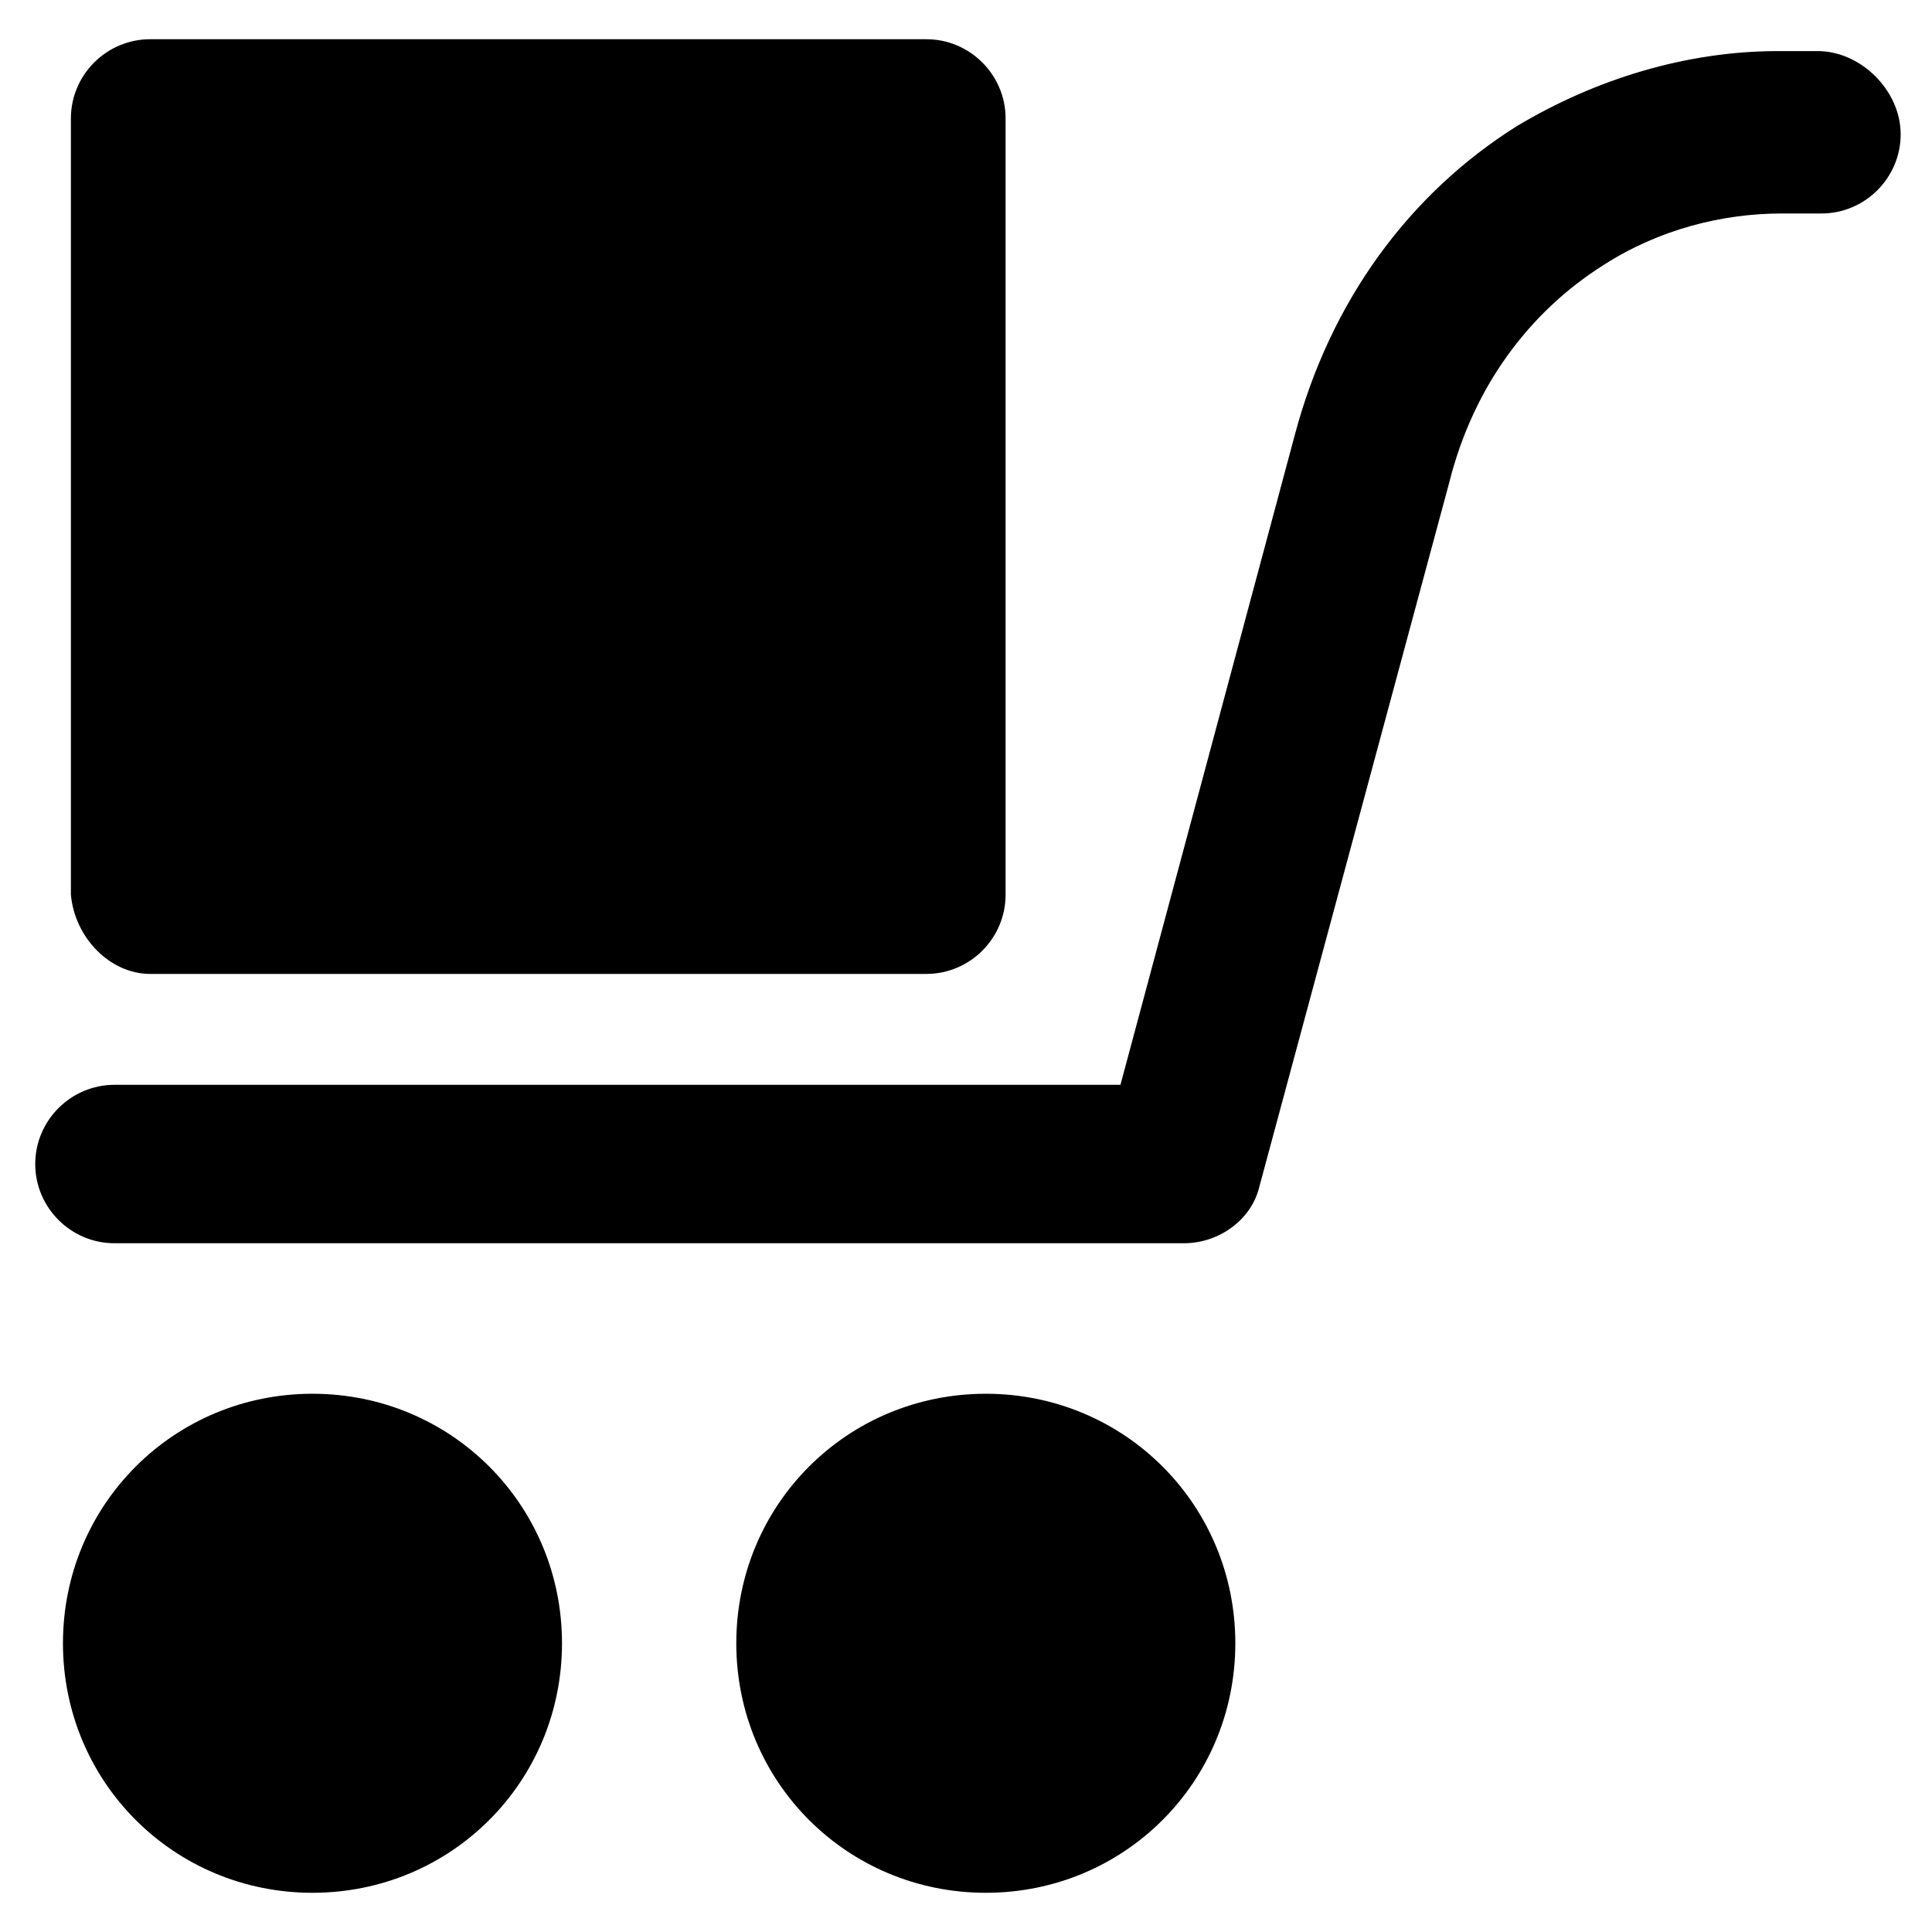
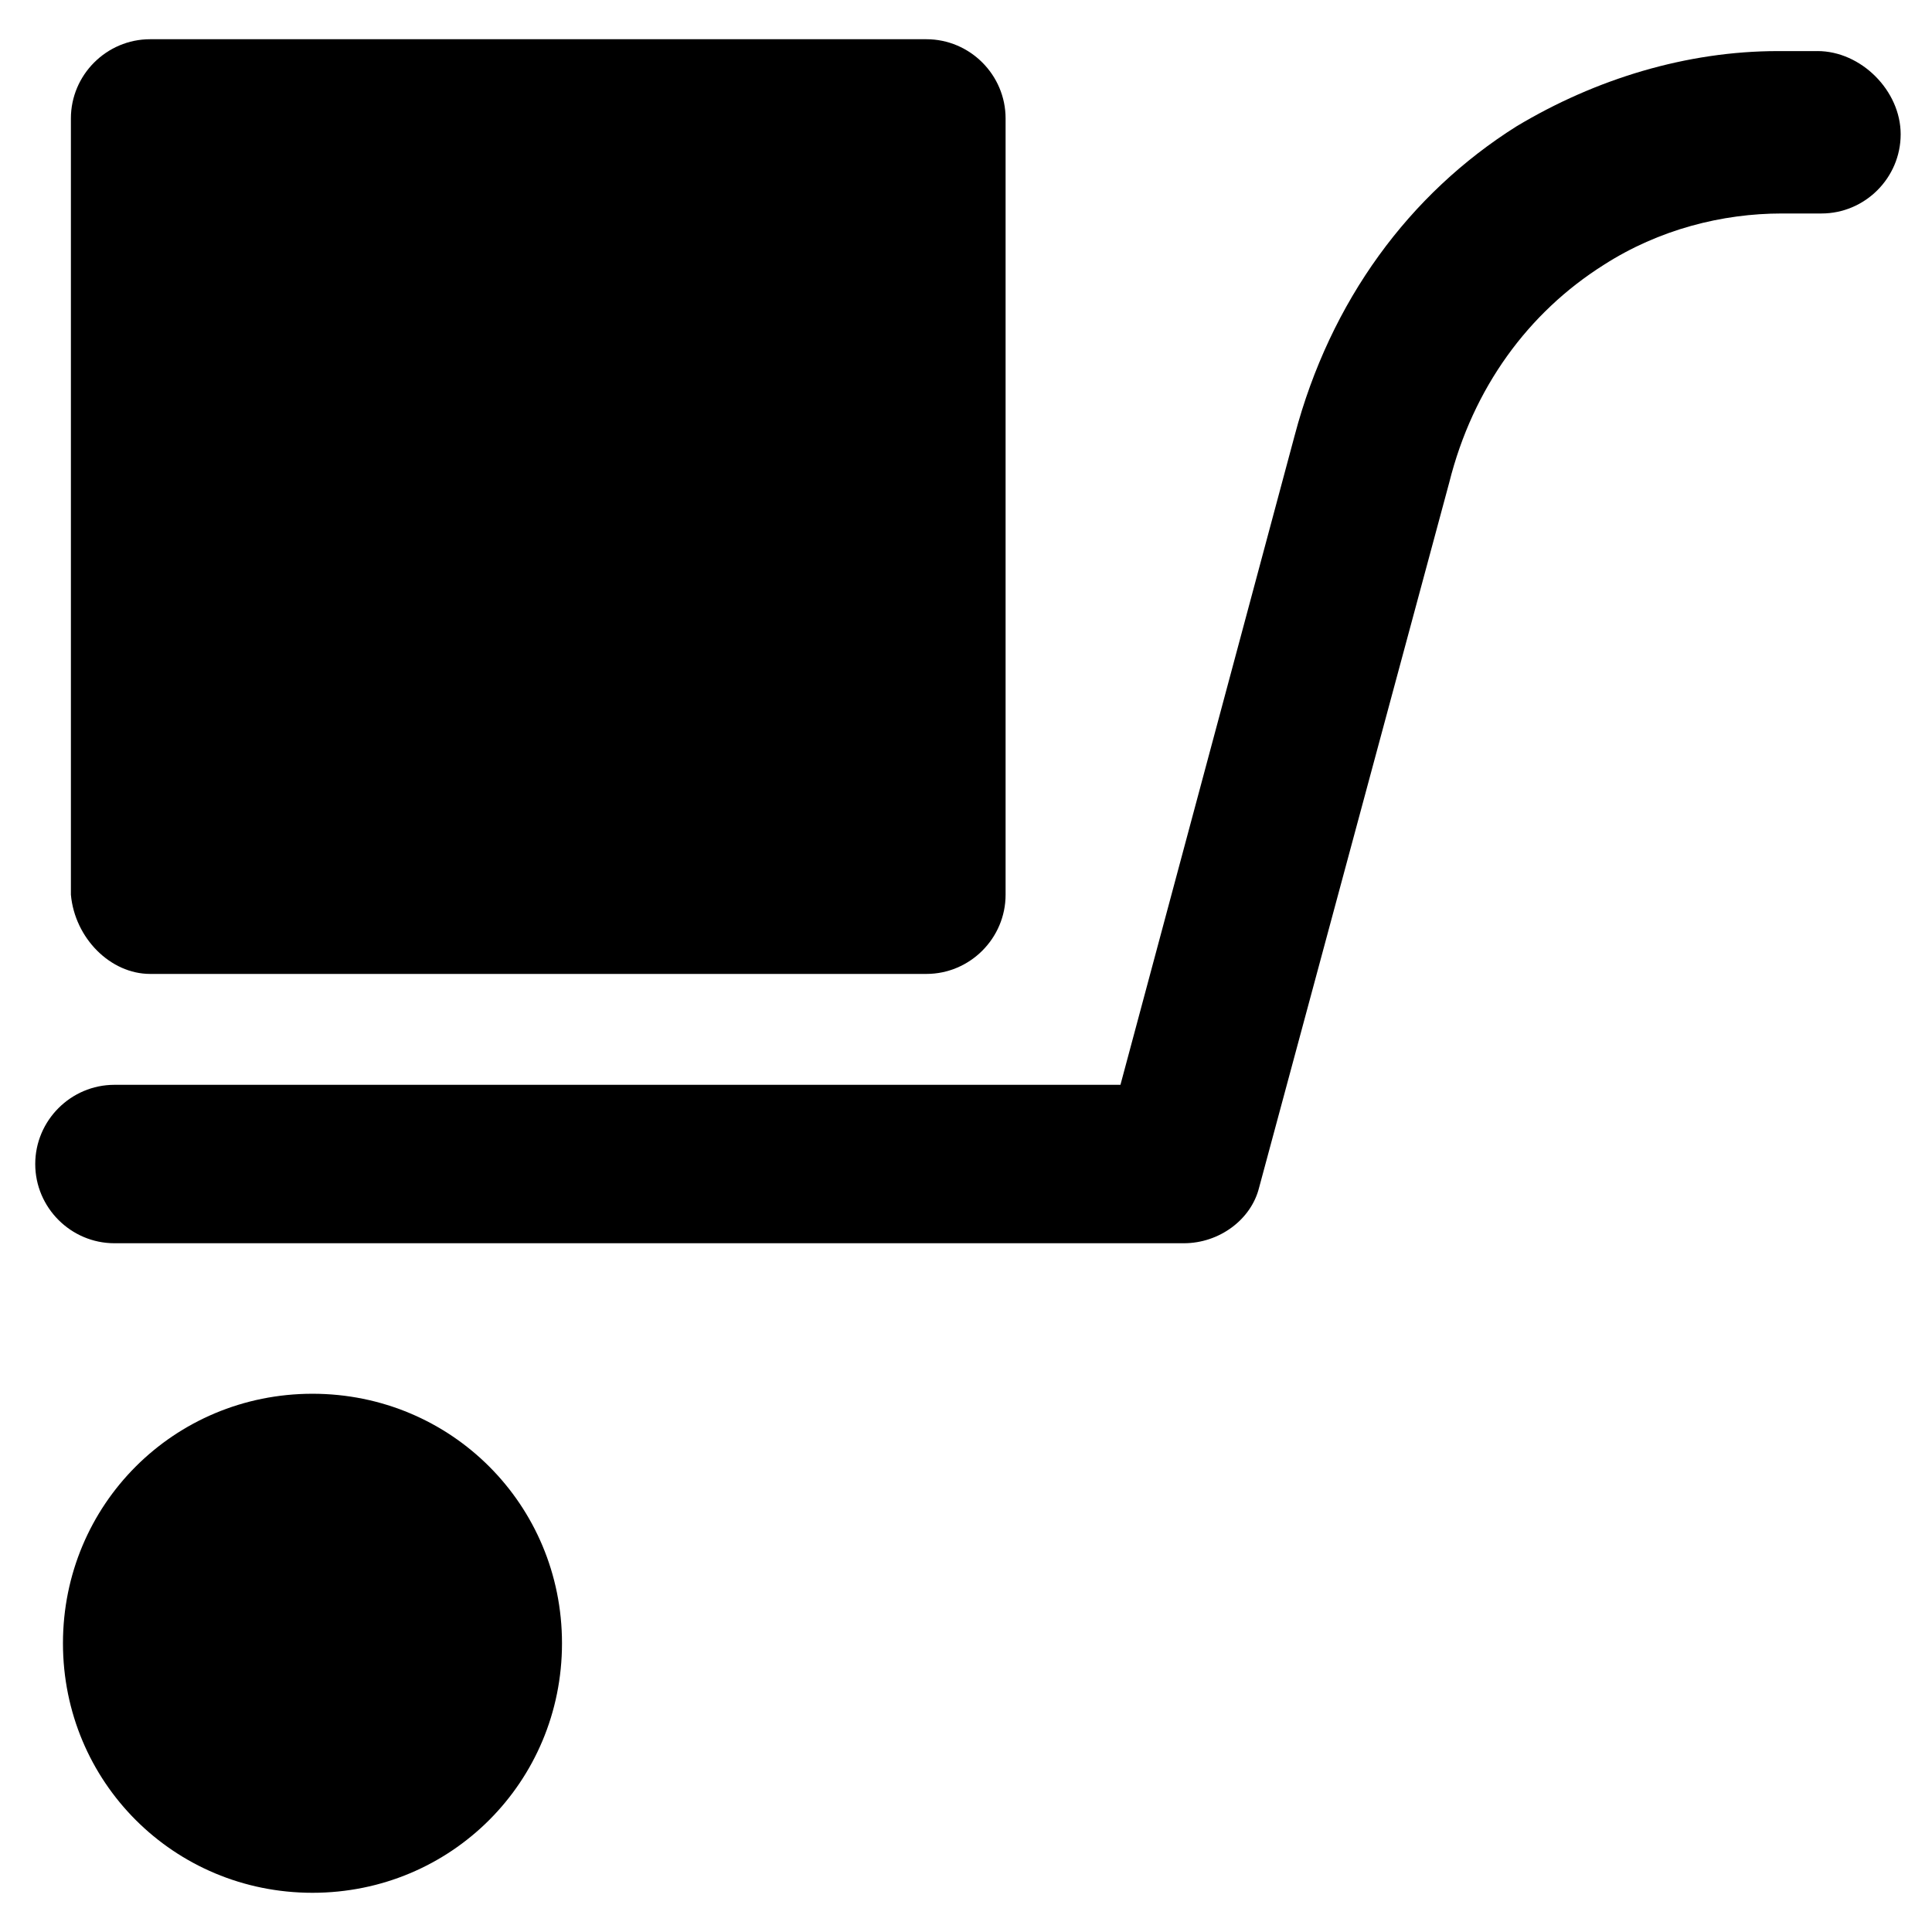
<svg xmlns="http://www.w3.org/2000/svg" fill="#000000" width="800px" height="800px" version="1.1" viewBox="144 144 512 512">
  <g>
    <path d="m625.66 157.54h-10.496c-24.141 0-48.281 7.348-69.273 19.941-28.34 17.844-49.332 46.184-58.777 81.867l-46.184 172.14h-266.6c-11.547 0-20.992 9.445-20.992 20.992s9.445 20.992 20.992 20.992h283.39c9.445 0 17.844-6.297 19.941-14.695l50.383-186.83c6.297-25.191 20.992-45.133 40.934-57.727 14.695-9.445 31.488-13.645 47.23-13.645h10.496c11.547 0 20.992-9.445 20.992-20.992 0-11.551-10.496-22.047-22.039-22.047z" />
    <path d="m226.81 513.36c-36.734 0-66.125 29.391-66.125 66.125s29.391 66.125 66.125 66.125 66.125-29.391 66.125-66.125-29.387-66.125-66.125-66.125z" />
-     <path d="m405.25 513.36c-36.734 0-66.125 29.391-66.125 66.125s29.391 66.125 66.125 66.125 66.125-29.391 66.125-66.125-29.387-66.125-66.125-66.125z" />
    <path d="m183.78 402.1h205.72c11.547 0 20.992-9.445 20.992-20.992v-205.72c0-11.547-9.445-20.992-20.992-20.992h-205.72c-11.547 0-20.992 9.445-20.992 20.992v205.72c1.047 11.547 10.496 20.992 20.992 20.992z" />
  </g>
</svg>